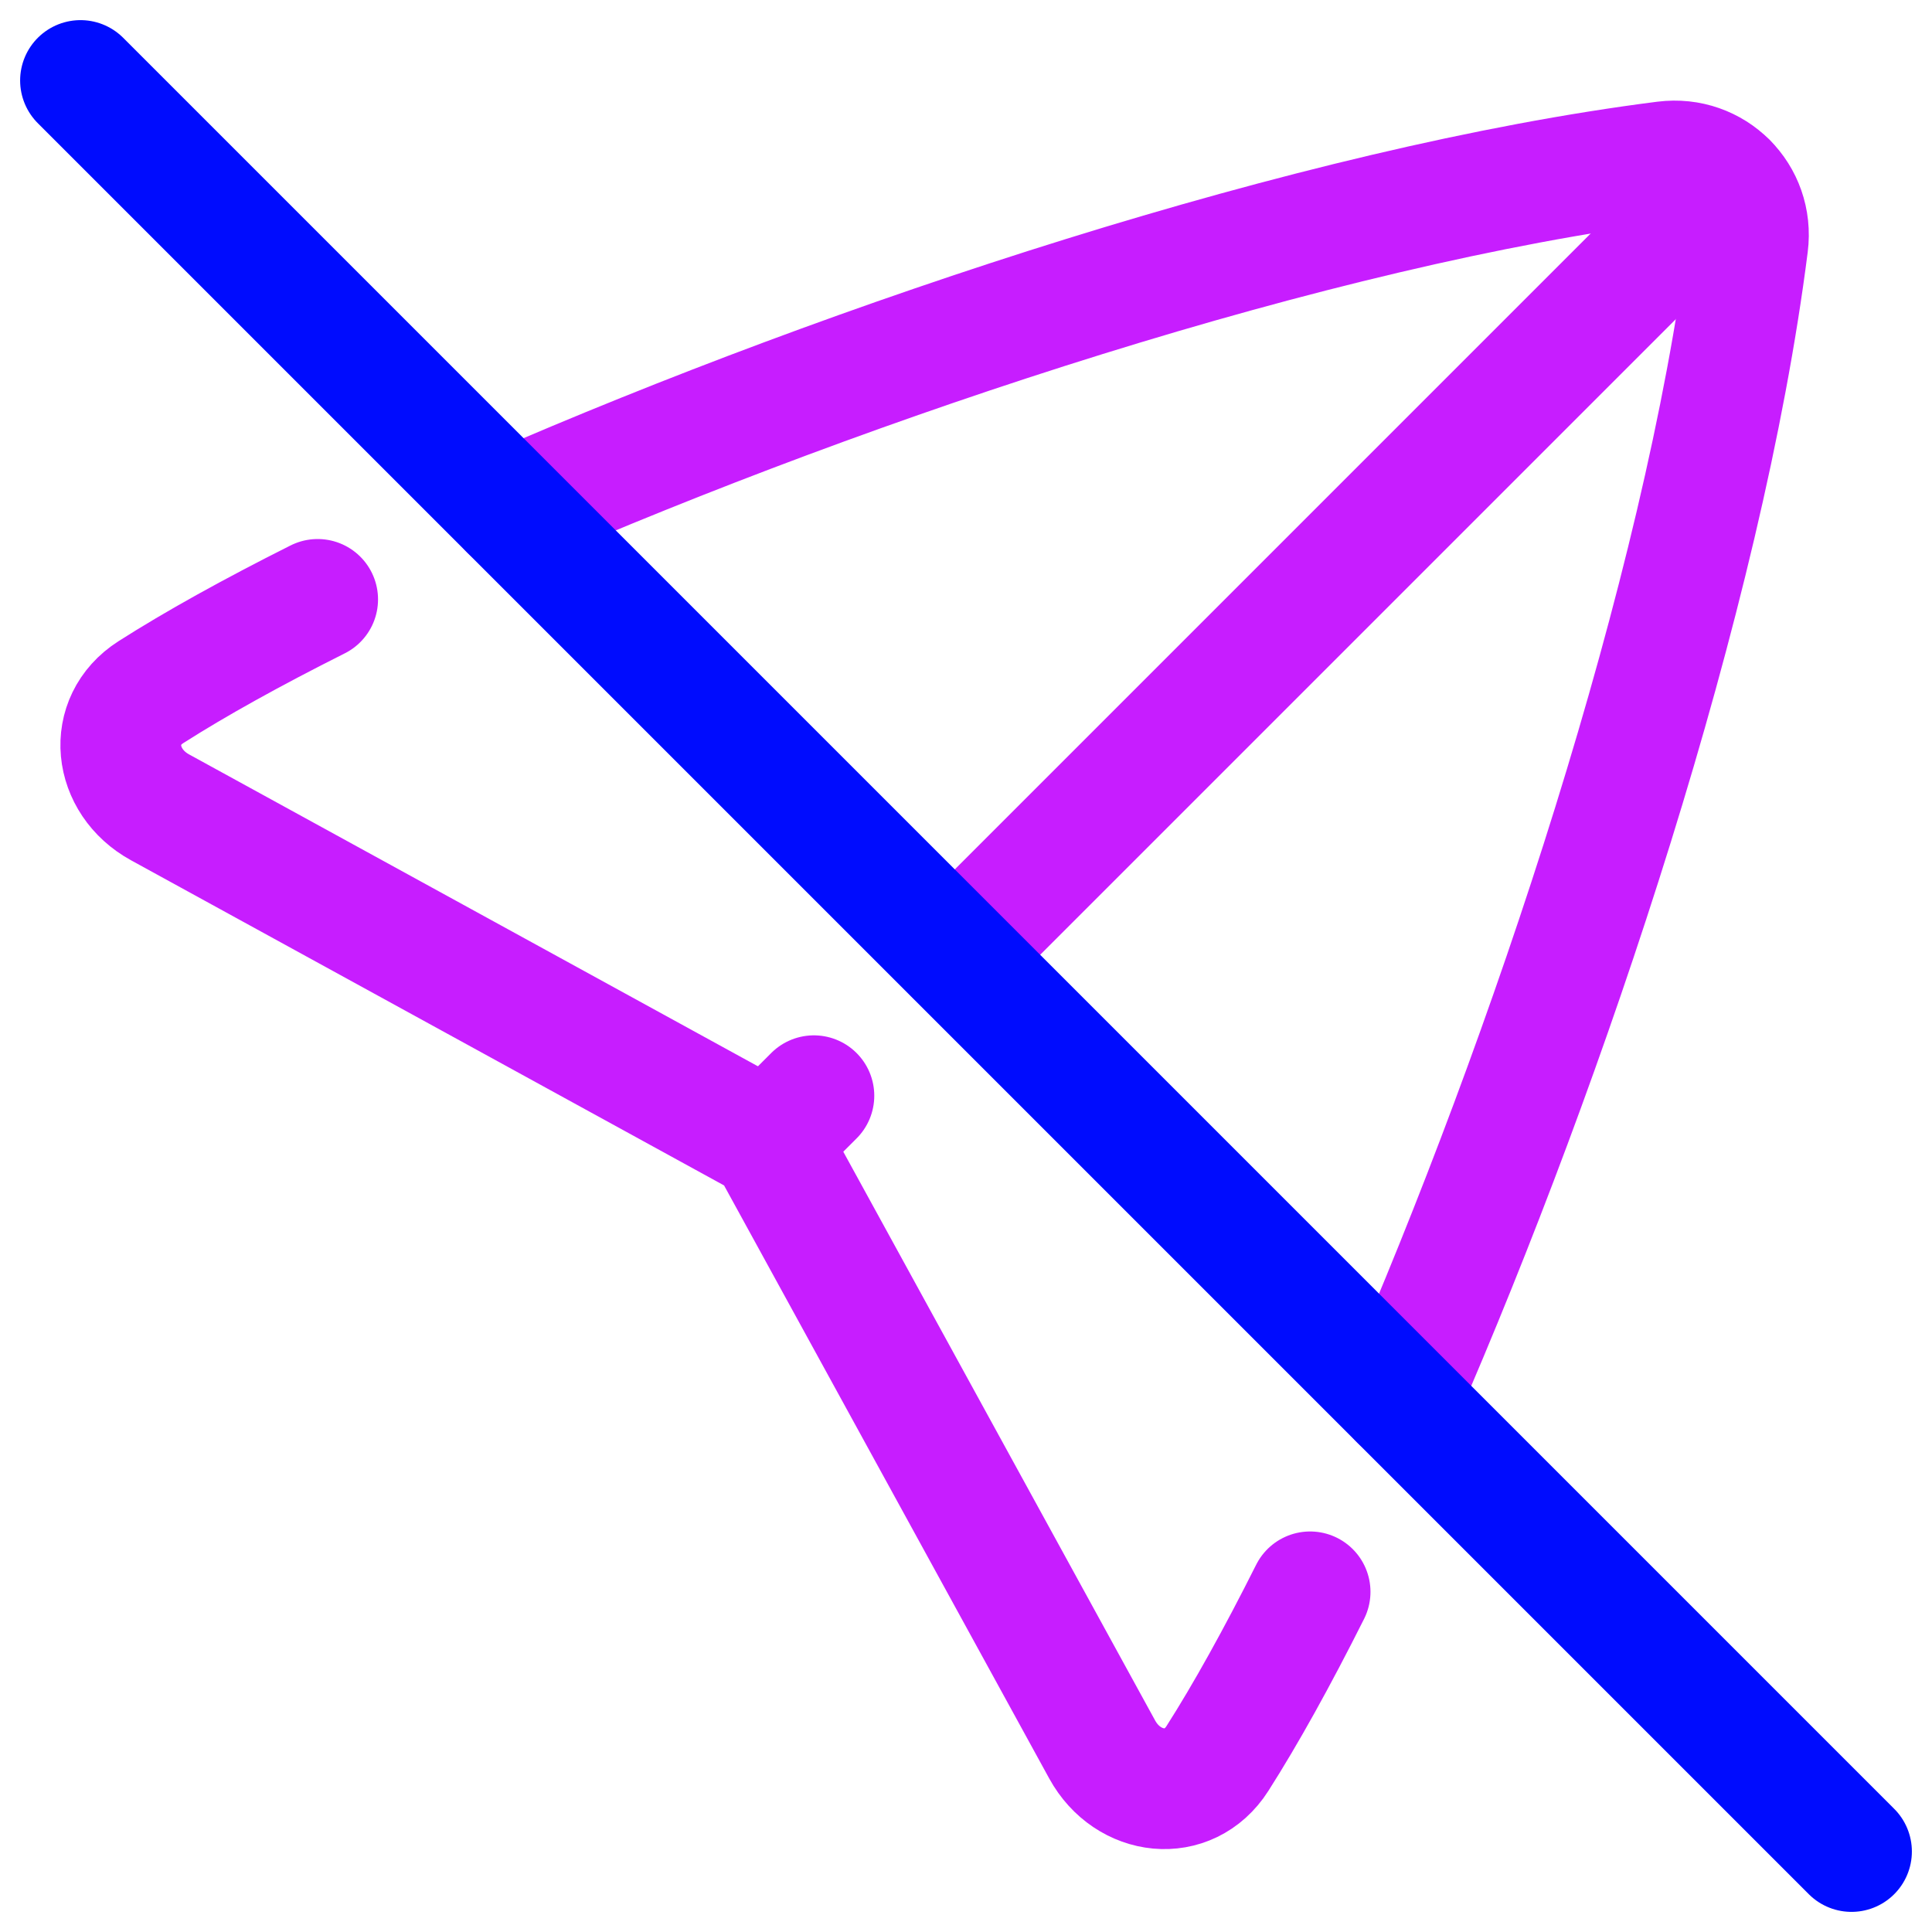
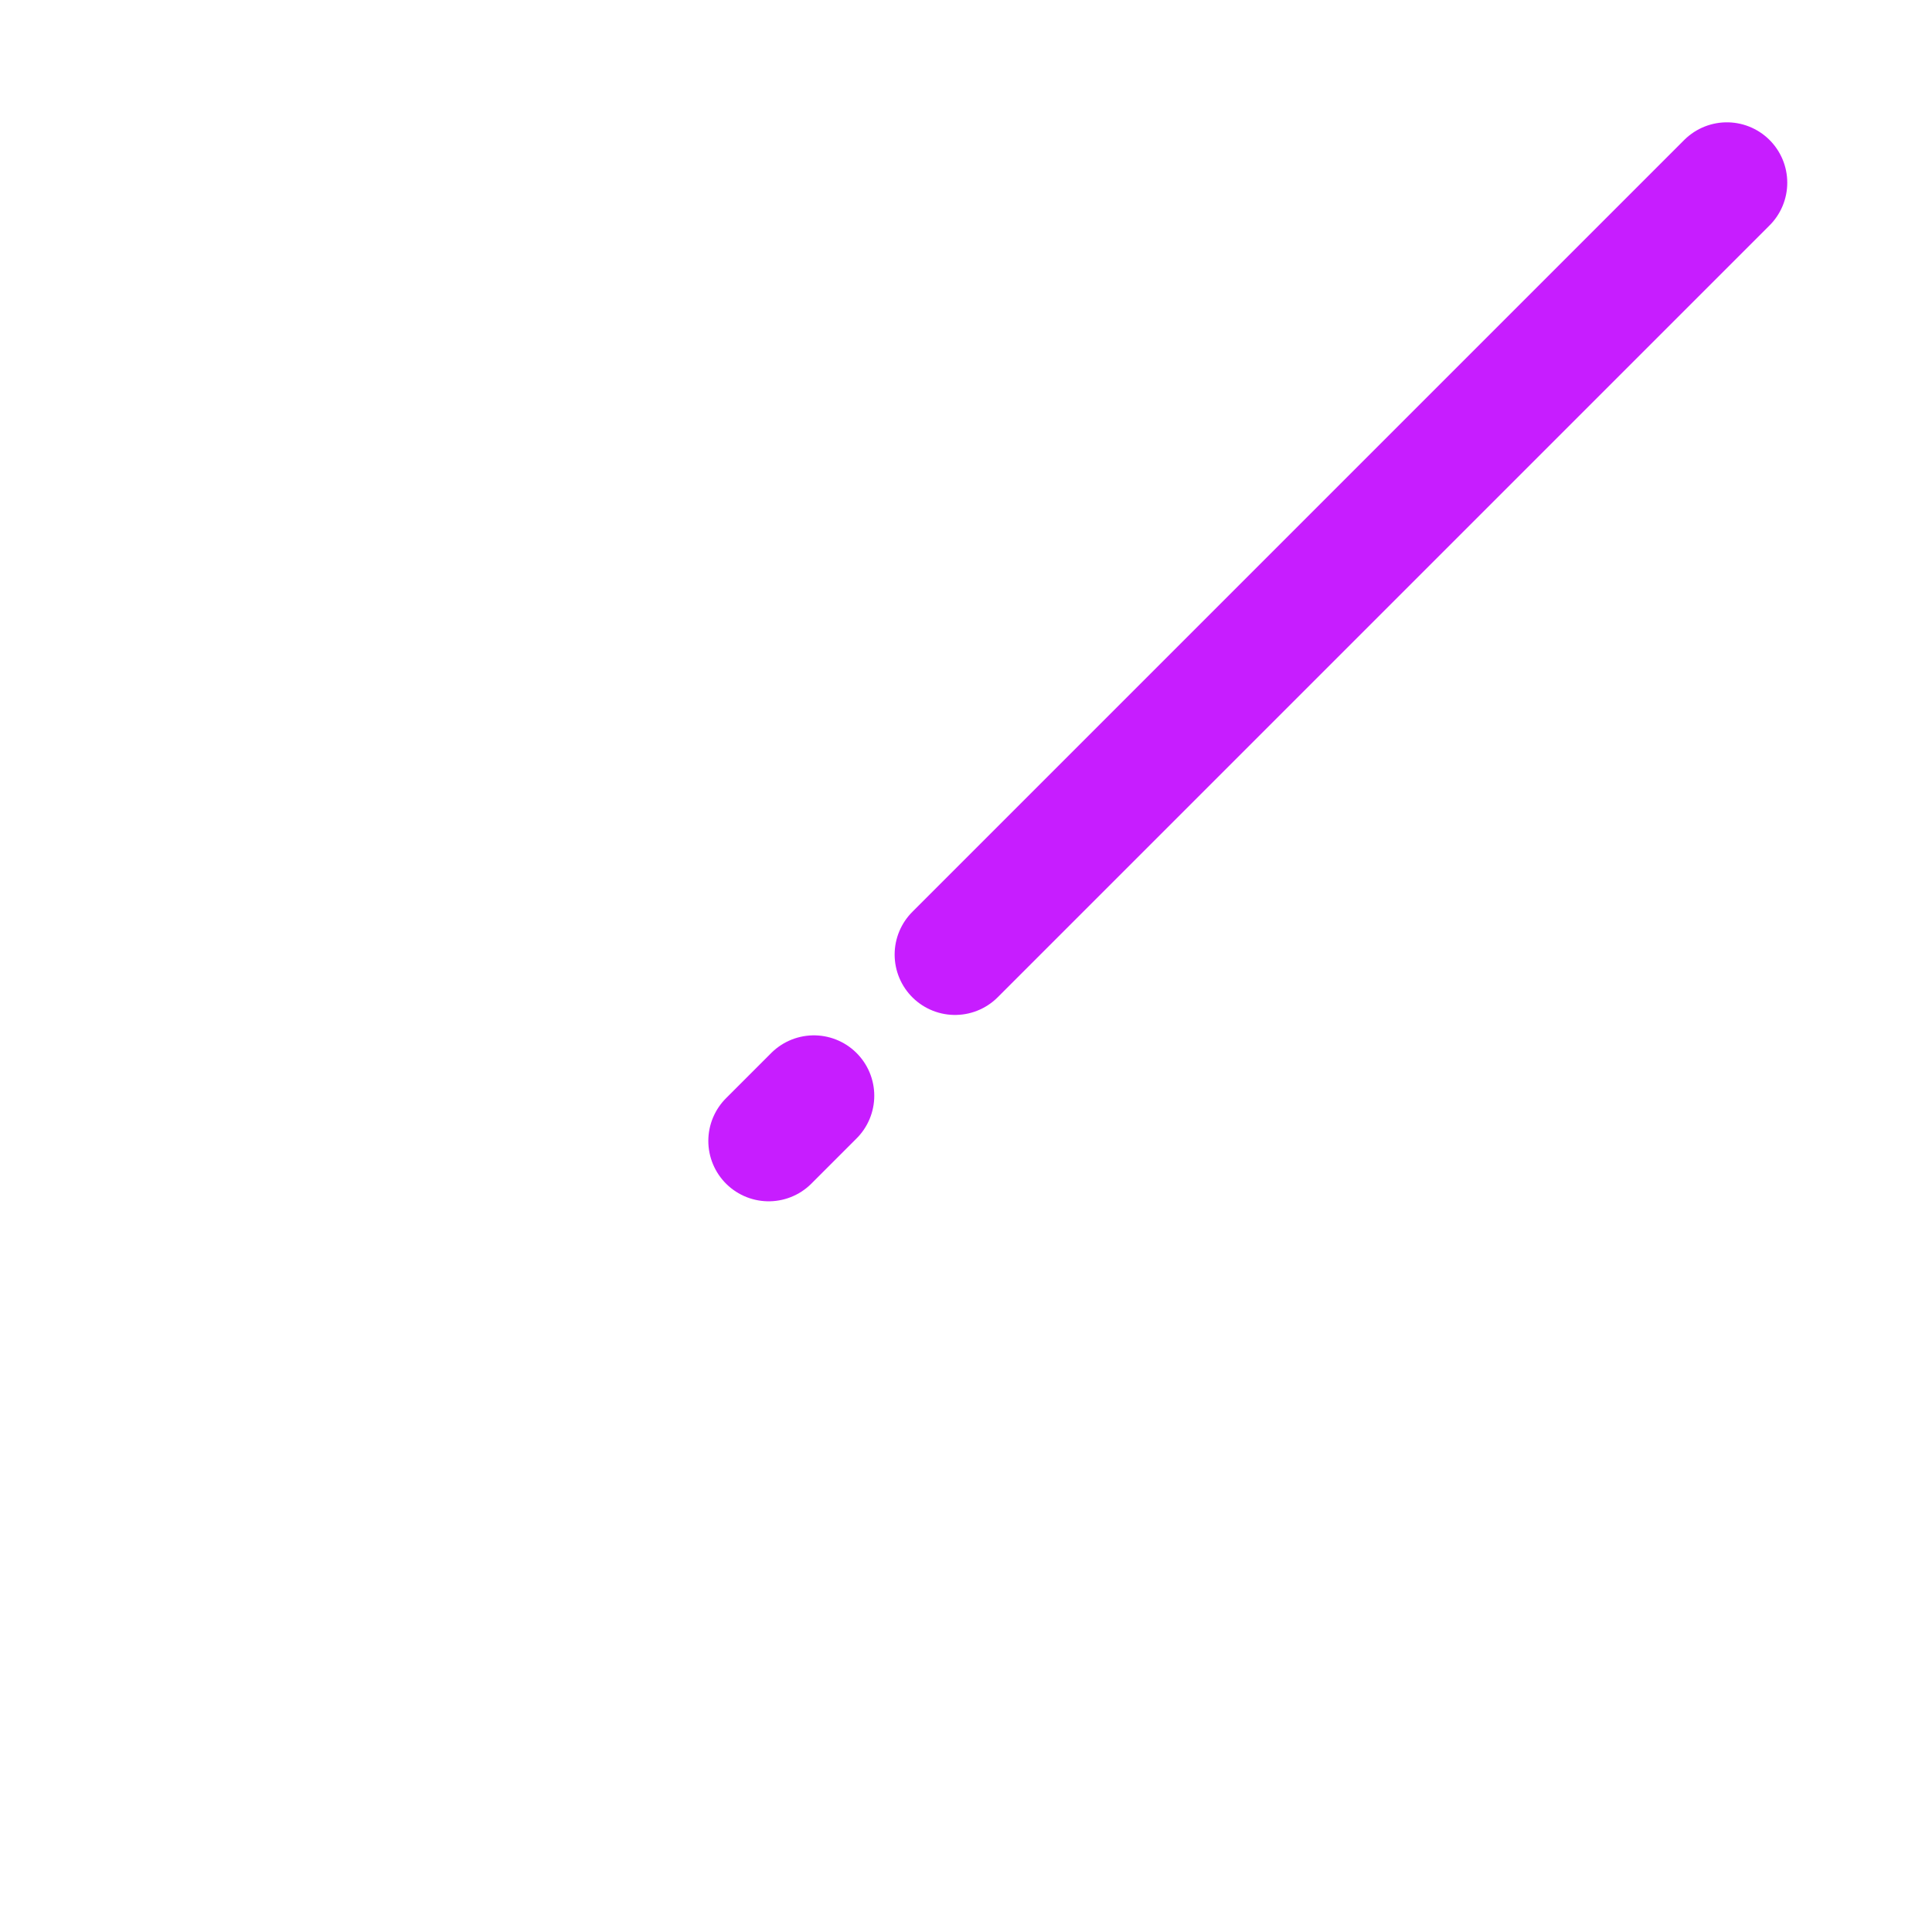
<svg xmlns="http://www.w3.org/2000/svg" fill="none" viewBox="0 0 48 48" id="Navigation-Arrow-Off--Streamline-Plump-Neon">
  <desc>
    Navigation Arrow Off Streamline Icon: https://streamlinehq.com
  </desc>
  <g id="navigation-arrow-off--compass-arrow-map-bearing-navigation-maps-heading-gps-off-disable">
    <path id="Vector" stroke="#c71dff" stroke-linecap="round" stroke-linejoin="round" d="M42.904 4.539 23.727 23.716m-4.629 4.63 1.123 -1.123" stroke-width="3" />
-     <path id="Vector_2" stroke="#c71dff" stroke-linecap="round" stroke-linejoin="round" d="M34.773 34.773c3.701 -8.495 7.549 -20.013 8.651 -28.698 0.153 -1.208 -0.852 -2.213 -2.06 -2.06 -8.685 1.102 -20.203 4.95 -28.698 8.651M32.549 39.549c-0.82 1.634 -1.6 3.039 -2.303 4.141 -0.714 1.119 -2.225 0.939 -2.863 -0.225l-8.289 -15.118 -15.118 -8.289c-1.164 -0.638 -1.344 -2.149 -0.225 -2.863 1.102 -0.703 2.507 -1.483 4.141 -2.303" stroke-width="3" />
-     <path id="Vector_3" stroke="#000cfe" stroke-linecap="round" stroke-linejoin="round" d="m2 2 44 44" stroke-width="3" />
  </g>
</svg>